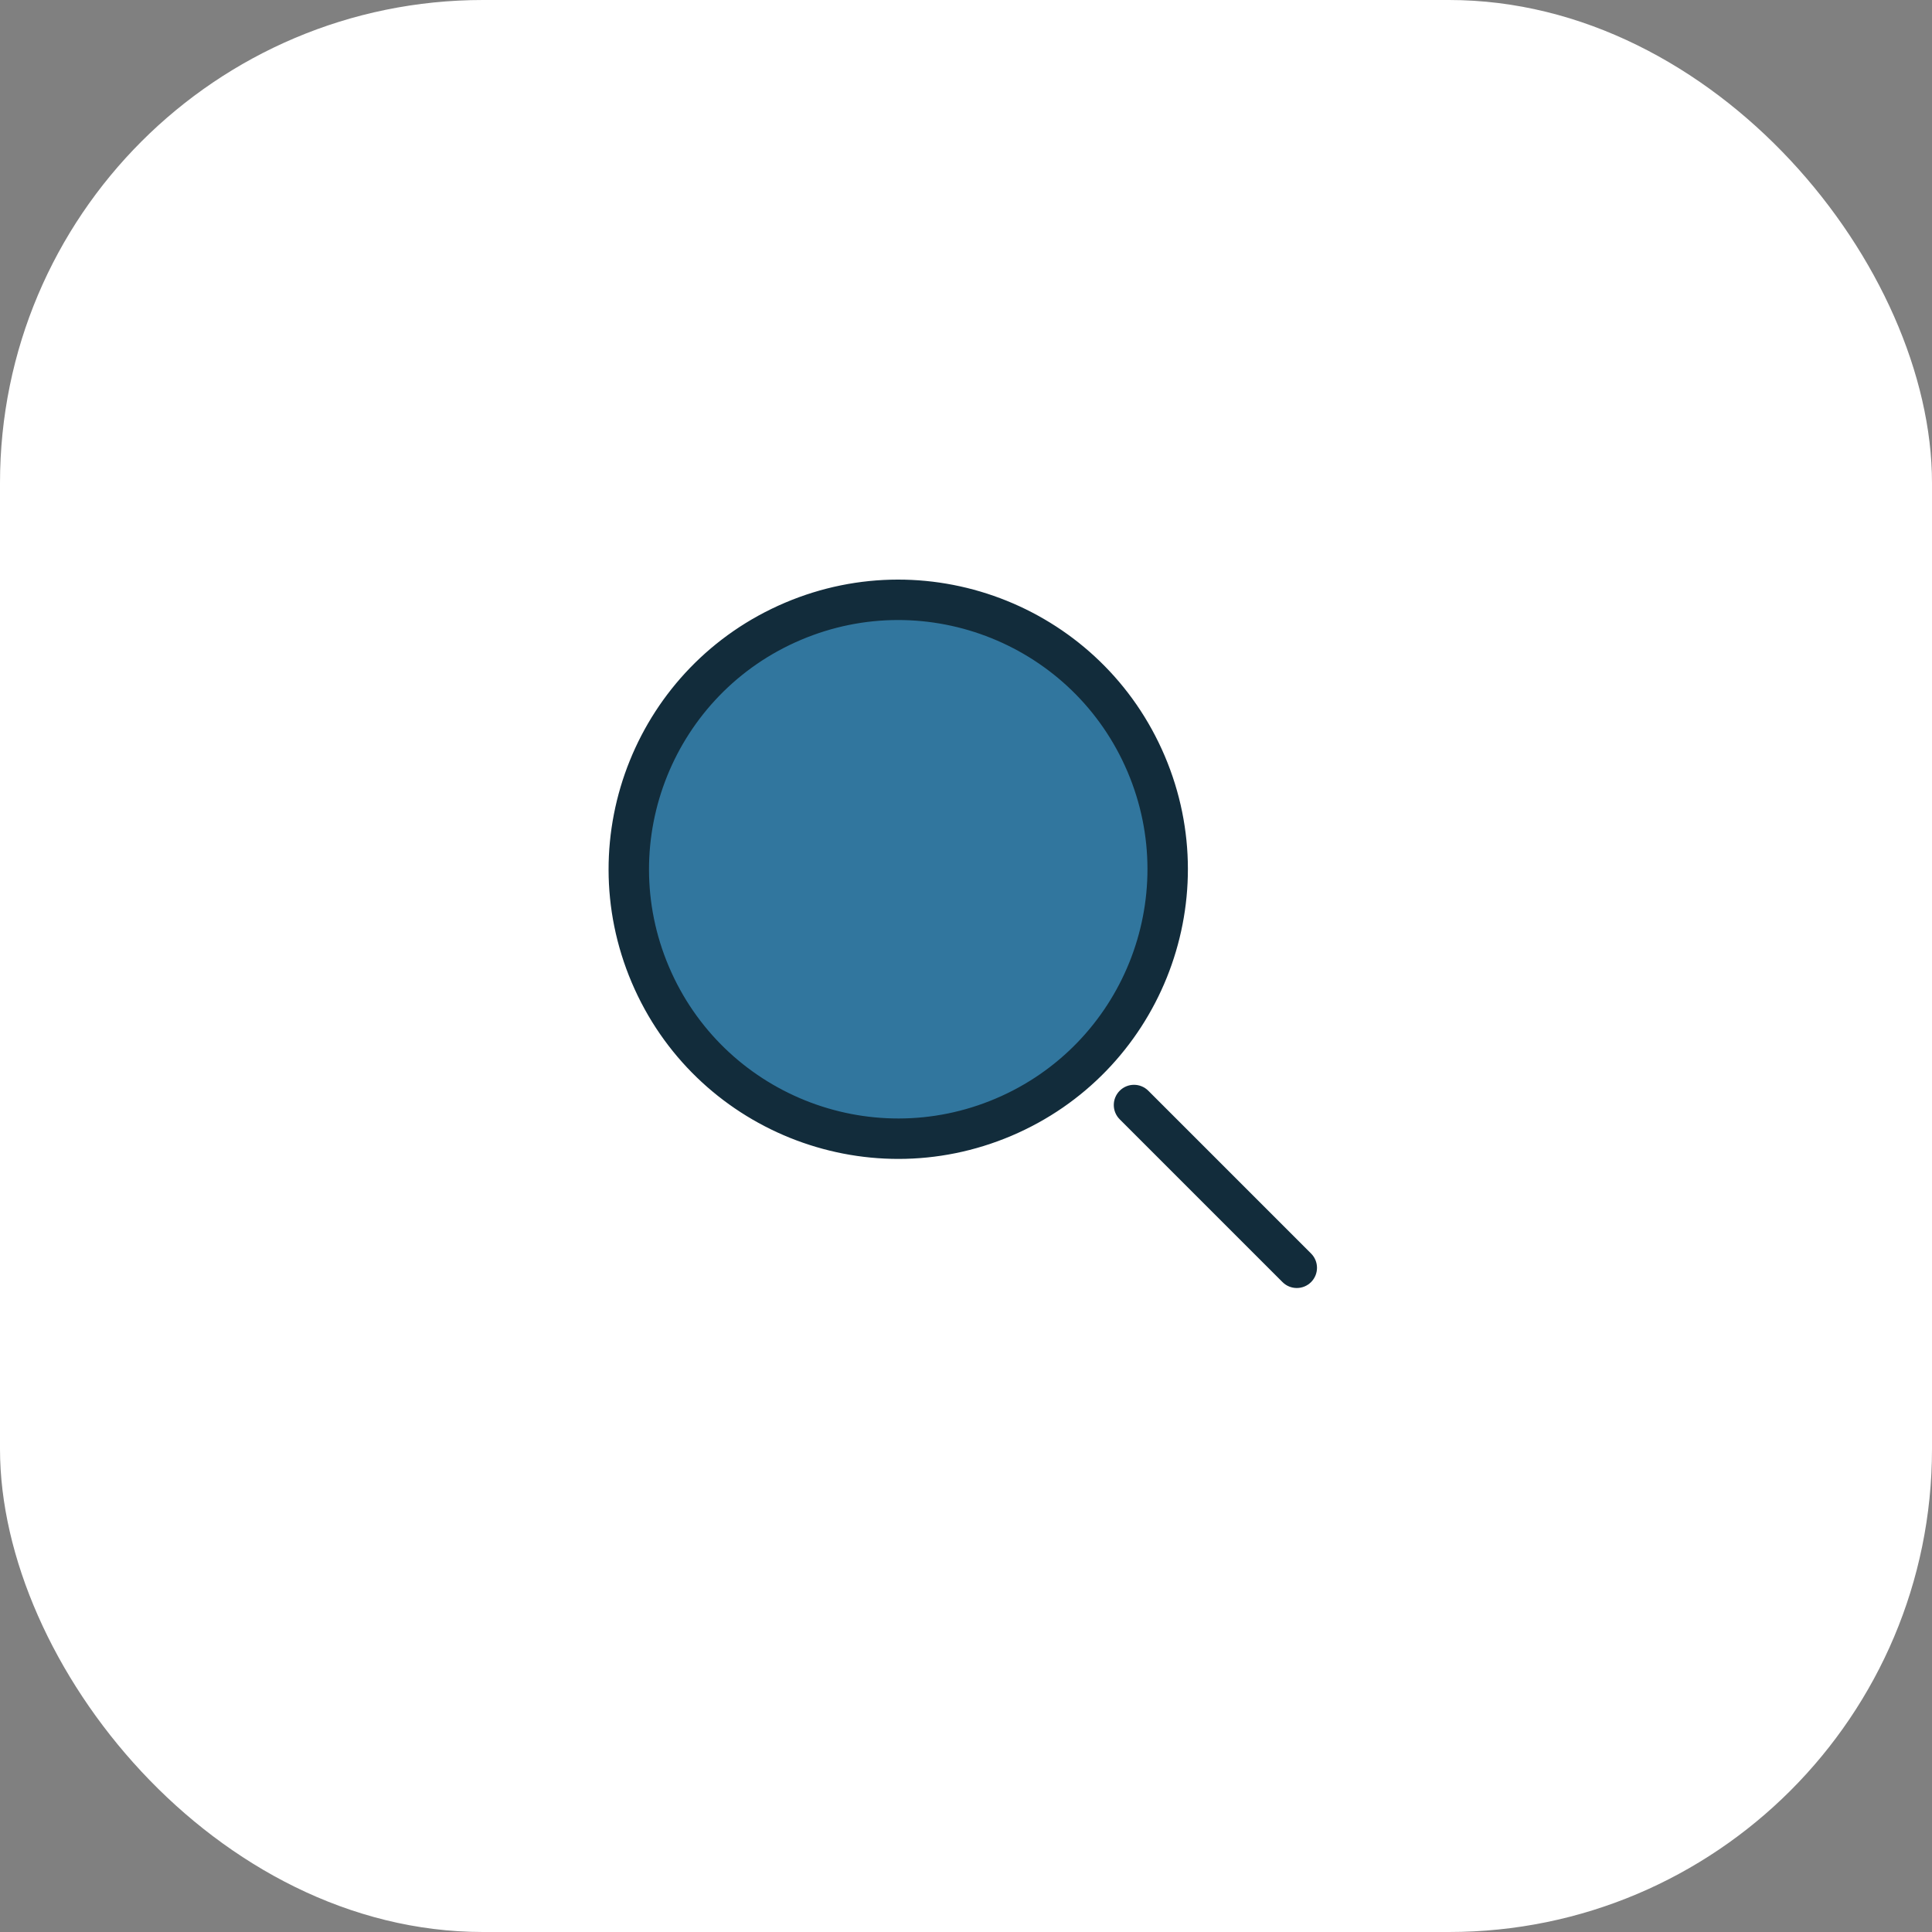
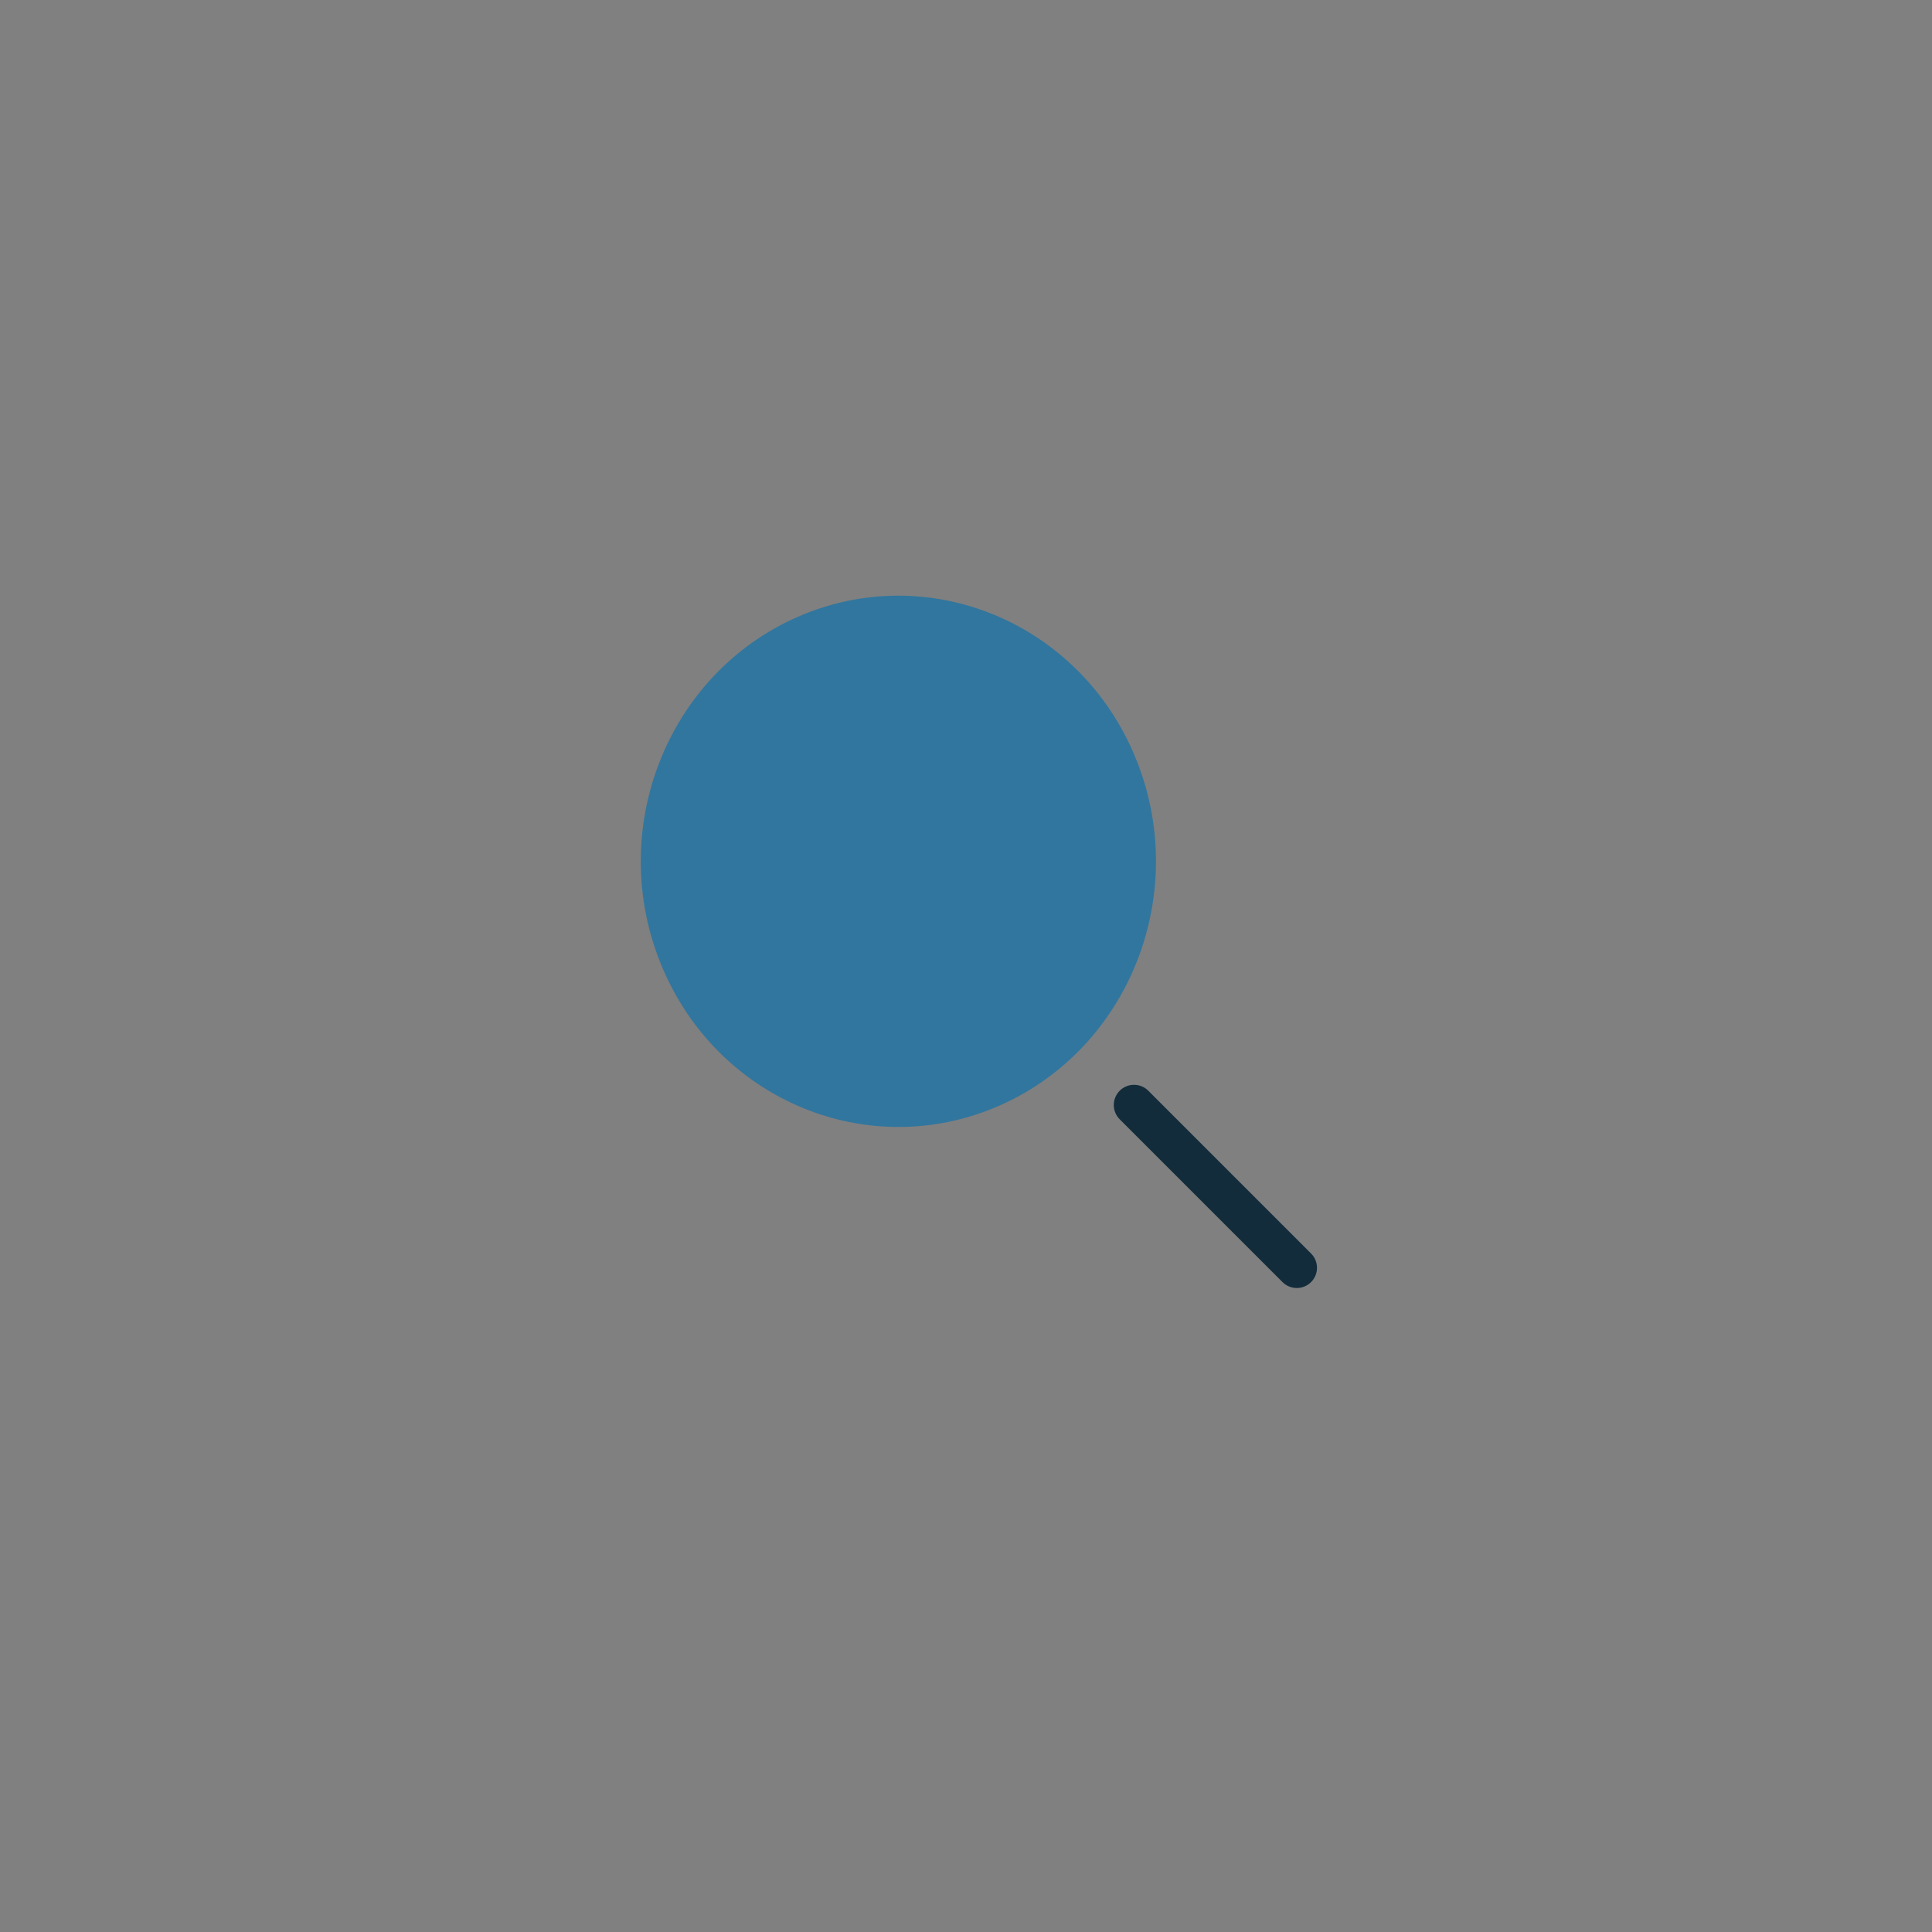
<svg xmlns="http://www.w3.org/2000/svg" width="200" height="200" viewBox="0 0 200 200" fill="none">
  <rect x="0" y="0" width="200" height="200" fill="#808080" stroke="none" />
-   <rect width="200" height="200" rx="50" fill="white" />
  <path fill-rule="evenodd" clip-rule="evenodd" d="M103.427 114.467C116.978 108.528 123.294 92.385 117.535 78.411C111.776 64.436 96.122 57.922 82.571 63.861C69.02 69.8 62.704 85.944 68.463 99.918C74.222 113.892 89.876 120.406 103.427 114.467Z" fill="#31769E" />
-   <path fill-rule="evenodd" clip-rule="evenodd" d="M81.26 62.396C96.497 55.92 114.099 63.023 120.575 78.26C127.051 93.497 119.948 111.099 104.711 117.575C89.473 124.051 71.872 116.948 65.396 101.711C58.92 86.473 66.023 68.872 81.26 62.396ZM116.724 79.897C111.152 66.786 96.007 60.675 82.897 66.246C69.786 71.818 63.675 86.964 69.246 100.074C74.818 113.185 89.964 119.296 103.074 113.724C116.185 108.152 122.296 93.007 116.724 79.897Z" fill="#122C3B" />
  <path fill-rule="evenodd" clip-rule="evenodd" d="M115.912 112.912C116.729 112.095 118.054 112.095 118.871 112.912L135.722 129.763C136.539 130.58 136.539 131.905 135.722 132.722C134.905 133.539 133.58 133.539 132.763 132.722L115.912 115.871C115.095 115.054 115.095 113.729 115.912 112.912Z" fill="#122C3B" />
</svg>